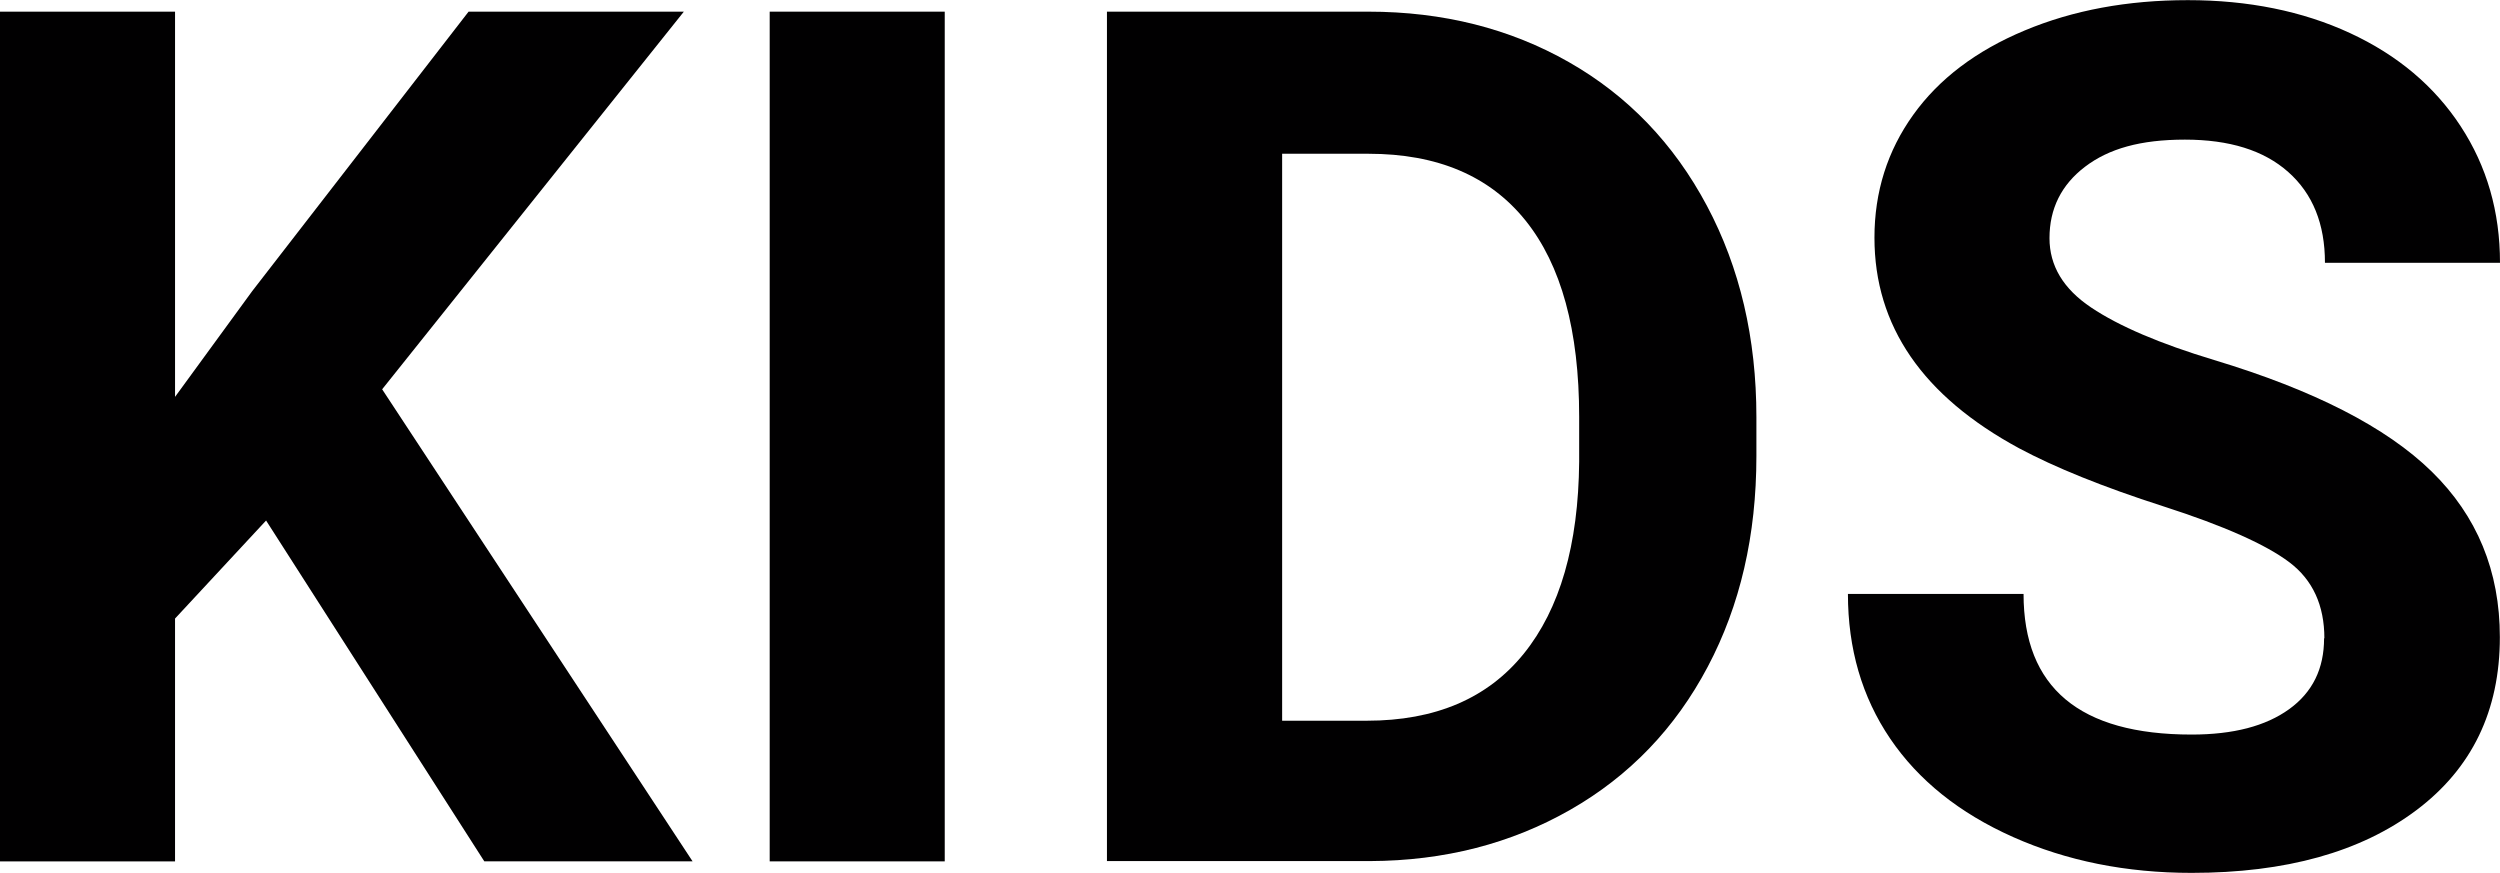
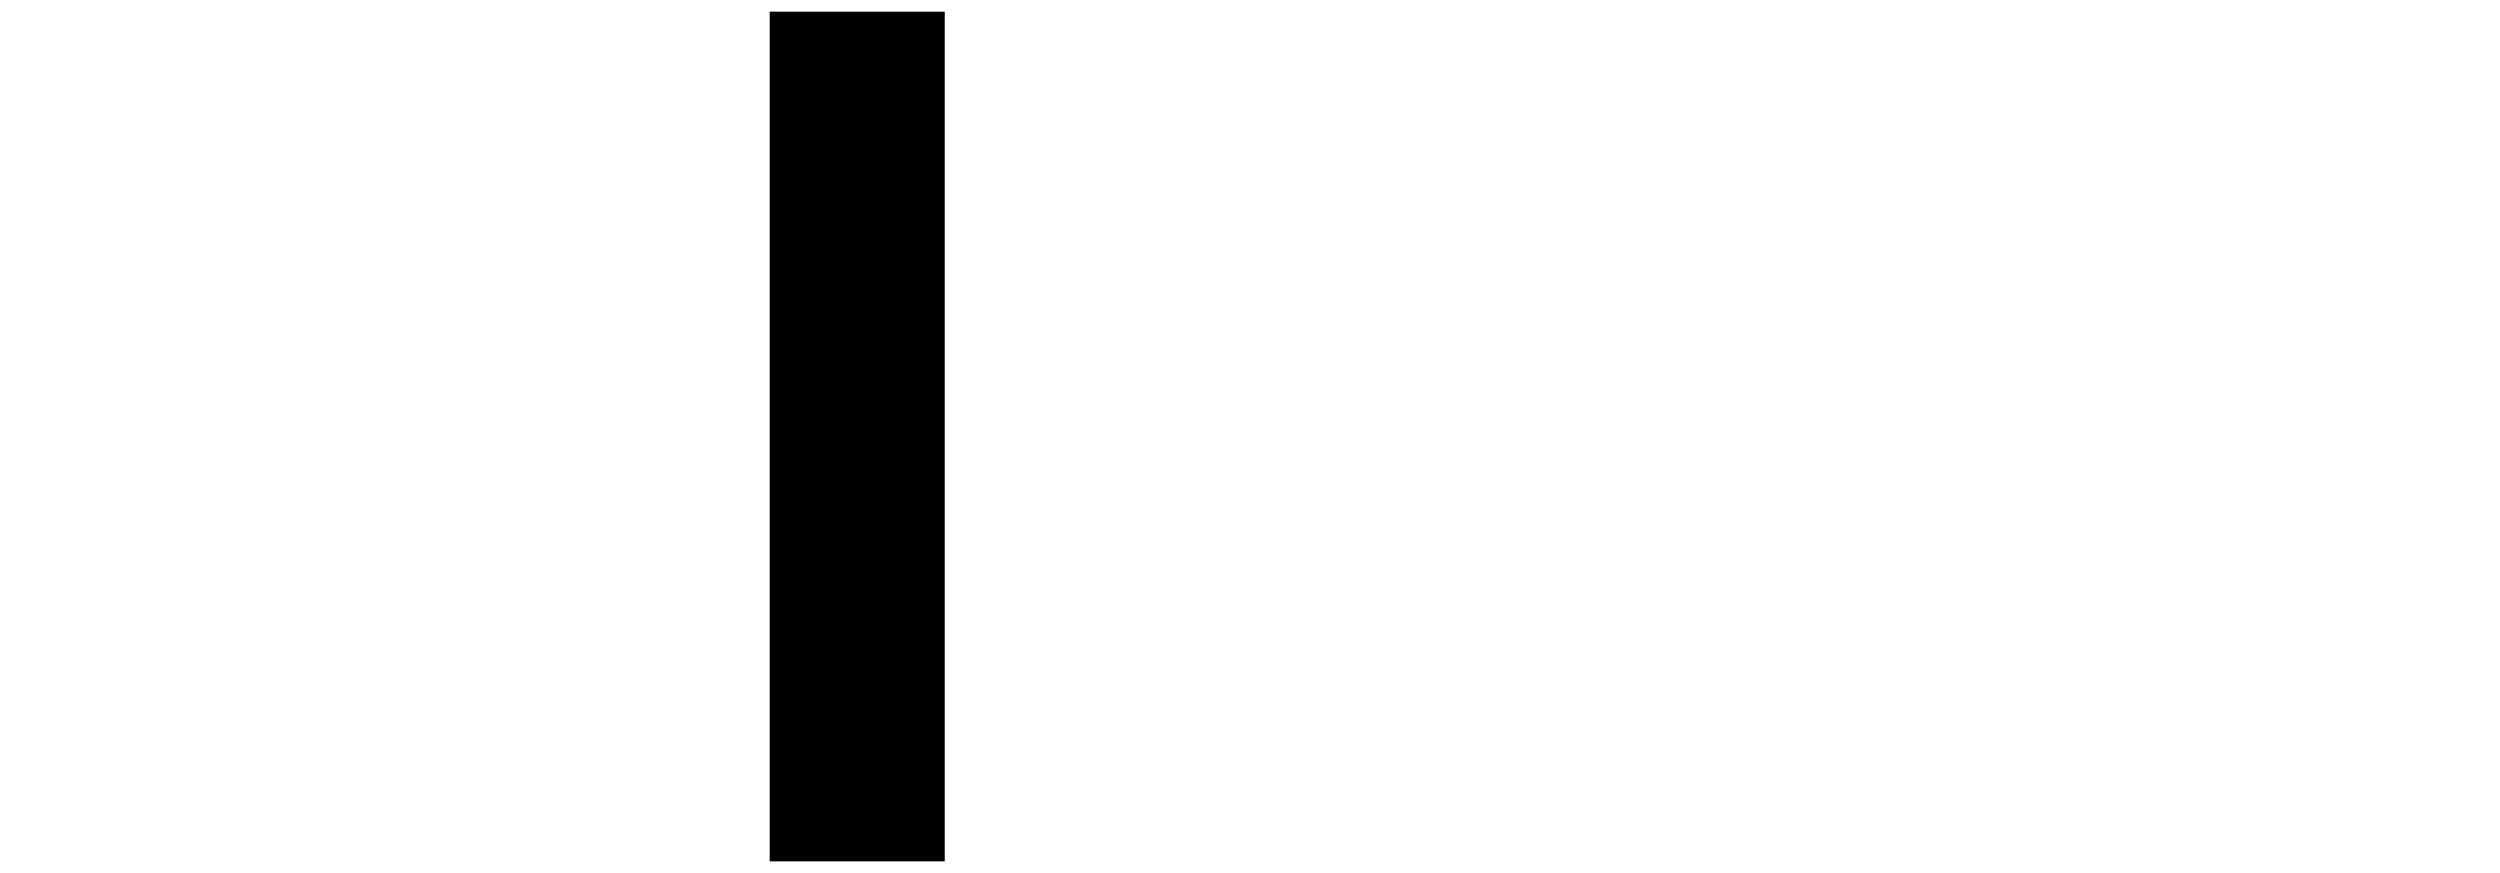
<svg xmlns="http://www.w3.org/2000/svg" id="Capa_1" viewBox="0 0 171.53 59.9">
  <defs>
    <style>
      .cls-1 {
        fill: #010001;
      }
    </style>
  </defs>
-   <path class="cls-1" d="M18.26,35.71l-6.25,6.73v16.66H0V.8h12.01v26.43l5.29-7.25L32.15.8h14.77l-20.7,25.91,21.3,32.39h-14.29l-14.97-23.38Z" />
  <path class="cls-1" d="M64.82,59.1h-12.01V.8h12.01v58.3Z" />
-   <path class="cls-1" d="M75.95,59.1V.8h17.94c5.12,0,9.71,1.16,13.75,3.46s7.2,5.59,9.47,9.85c2.27,4.26,3.4,9.1,3.4,14.51v2.68c0,5.42-1.11,10.24-3.34,14.45-2.23,4.22-5.37,7.49-9.43,9.81-4.06,2.32-8.64,3.5-13.73,3.52h-18.06ZM87.97,10.53v38.92h5.81c4.7,0,8.29-1.53,10.77-4.6,2.48-3.07,3.75-7.46,3.8-13.17v-3.08c0-5.93-1.23-10.42-3.68-13.47-2.46-3.06-6.05-4.58-10.77-4.58h-5.93Z" />
-   <path class="cls-1" d="M159.48,43.8c0-2.27-.8-4.01-2.4-5.22s-4.48-2.5-8.65-3.84-7.46-2.68-9.89-3.98c-6.62-3.58-9.93-8.39-9.93-14.45,0-3.15.89-5.96,2.66-8.43,1.77-2.47,4.32-4.4,7.65-5.79,3.32-1.39,7.05-2.08,11.19-2.08s7.87.75,11.13,2.26c3.26,1.51,5.79,3.64,7.59,6.39,1.8,2.75,2.7,5.87,2.7,9.37h-12.01c0-2.67-.84-4.74-2.52-6.23s-4.04-2.22-7.09-2.22-5.22.62-6.85,1.86c-1.63,1.24-2.44,2.88-2.44,4.9,0,1.9.95,3.48,2.86,4.76,1.91,1.28,4.72,2.48,8.43,3.6,6.83,2.06,11.81,4.6,14.93,7.65s4.68,6.83,4.68,11.37c0,5.04-1.91,9-5.73,11.87-3.82,2.87-8.96,4.3-15.42,4.3-4.48,0-8.57-.82-12.25-2.46s-6.49-3.89-8.43-6.75c-1.94-2.86-2.9-6.17-2.9-9.93h12.05c0,6.43,3.84,9.65,11.53,9.65,2.86,0,5.08-.58,6.69-1.74s2.4-2.78,2.4-4.87Z" />
</svg>